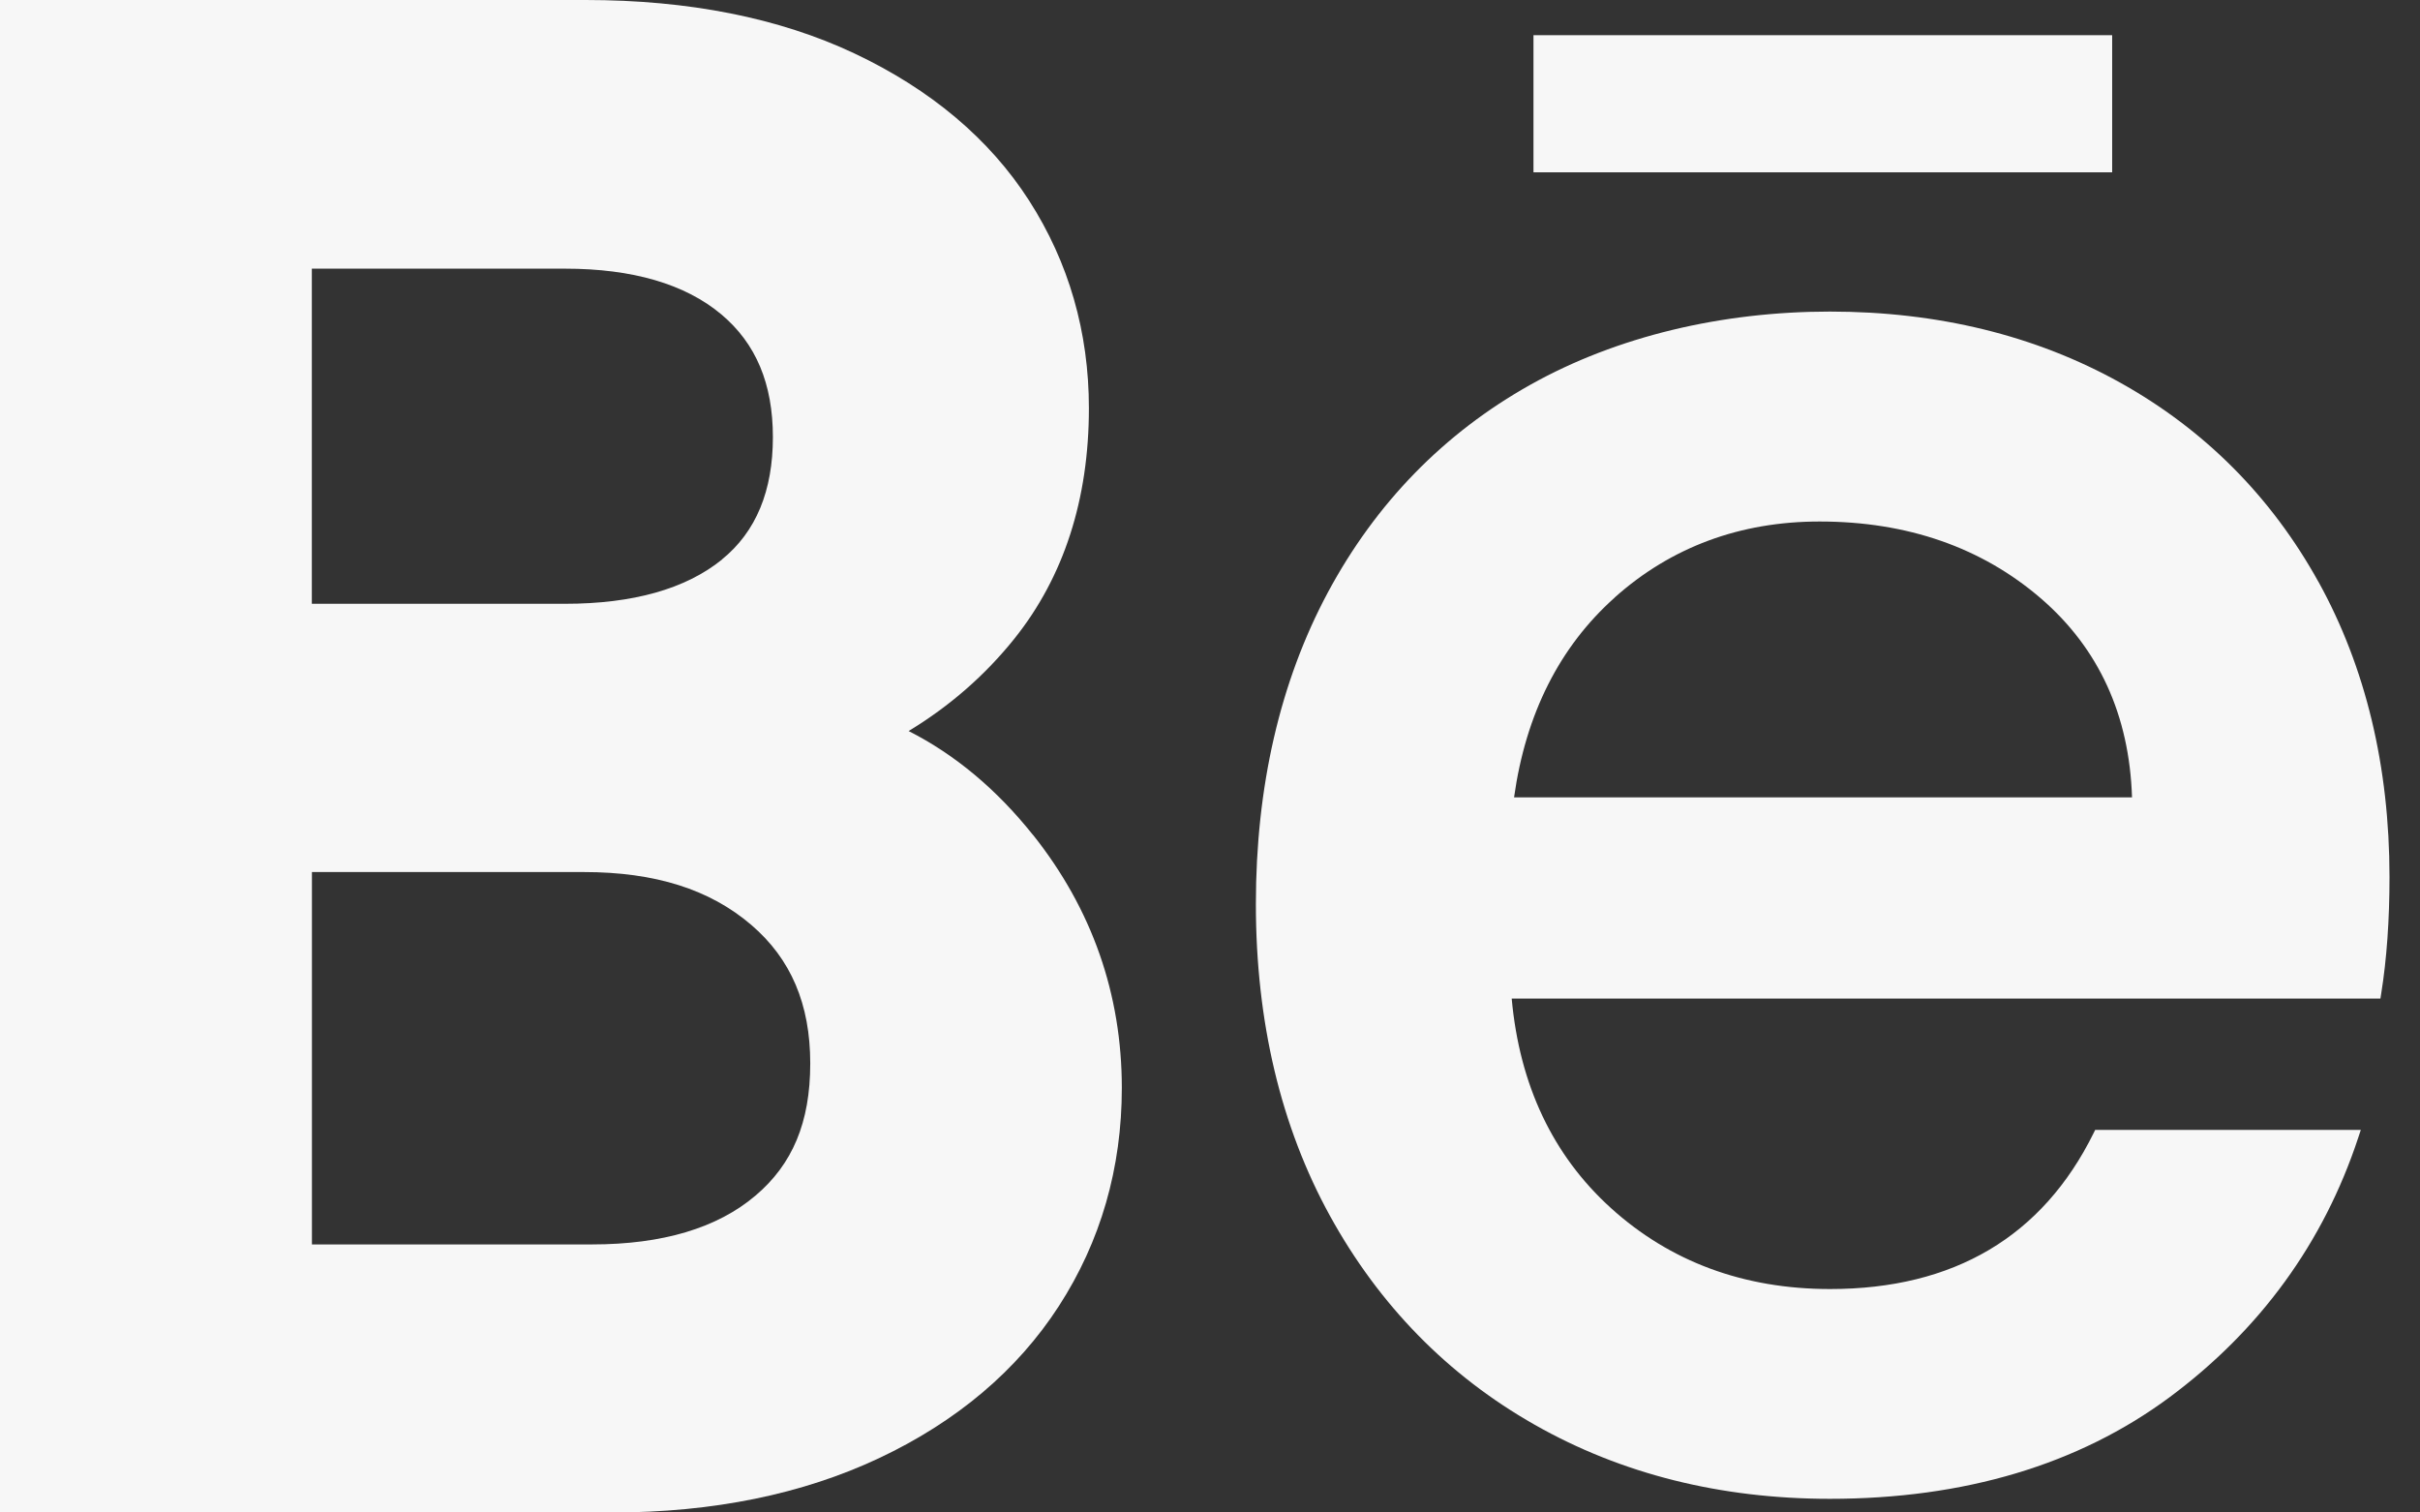
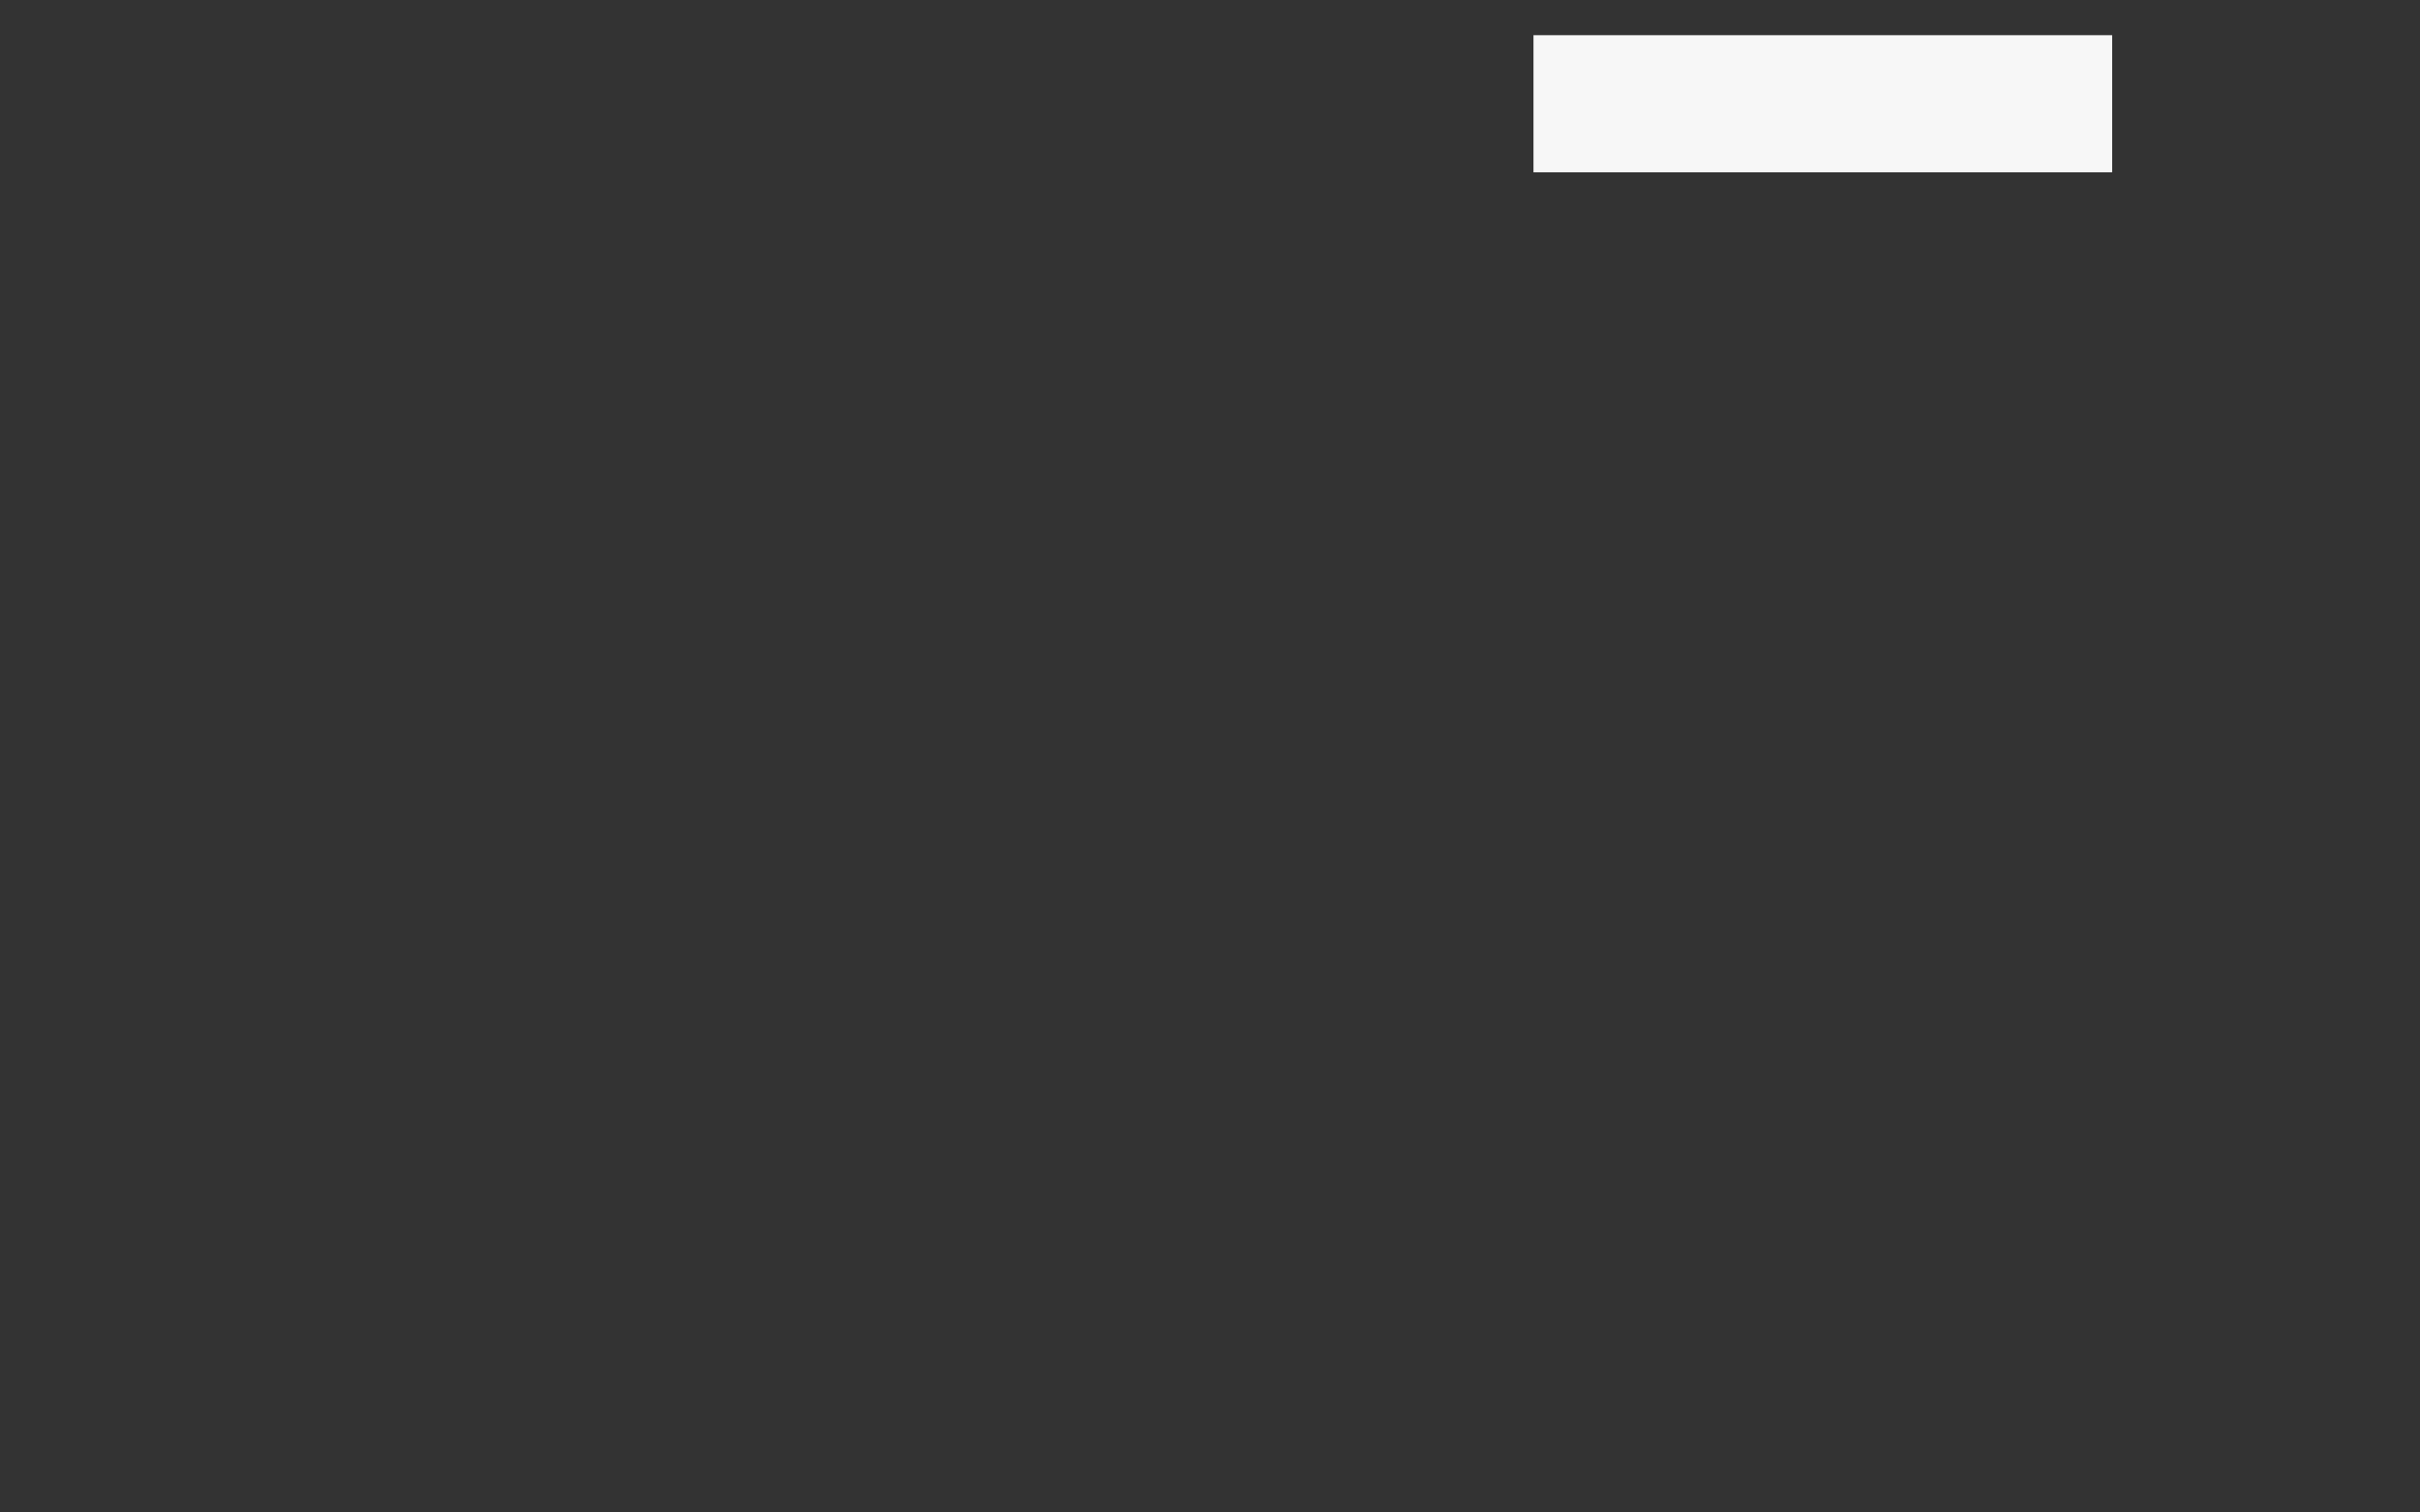
<svg xmlns="http://www.w3.org/2000/svg" width="48" height="30" viewBox="0 0 48 30" fill="none">
  <rect x="0" y="0" width="48" height="30" fill="#333333" stroke="none" />
-   <path d="M20.491 16.564C19.772 15.661 18.946 14.969 18.022 14.5C18.84 14.005 19.541 13.391 20.121 12.667C21.1 11.443 21.598 9.905 21.598 8.096C21.598 6.588 21.199 5.204 20.411 3.977C19.626 2.755 18.458 1.772 16.941 1.057C15.453 0.356 13.662 0 11.617 0H0V30H12.15C14.141 30 15.918 29.637 17.432 28.924C18.975 28.198 20.178 27.181 21.003 25.905C21.831 24.624 22.251 23.169 22.251 21.579C22.251 19.718 21.659 18.029 20.489 16.559L20.491 16.564ZM14.321 11.098C13.601 11.681 12.556 11.976 11.209 11.976H6.185V5.329H11.209C12.549 5.329 13.592 5.635 14.309 6.237C14.995 6.815 15.33 7.612 15.33 8.671C15.33 9.73 15 10.546 14.318 11.098H14.321ZM6.185 17.297H11.58C12.993 17.297 14.078 17.64 14.901 18.345C15.689 19.02 16.071 19.918 16.071 21.093C16.071 22.268 15.715 23.096 14.986 23.714C14.229 24.358 13.139 24.683 11.745 24.683H6.187V17.297H6.185Z" fill="#F7F7F7" />
-   <path d="M45.989 11.547C45.053 9.855 43.729 8.523 42.05 7.588C40.373 6.654 38.436 6.18 36.296 6.18C34.157 6.18 32.076 6.668 30.359 7.629C28.64 8.591 27.288 9.98 26.337 11.752C25.389 13.523 24.91 15.604 24.91 17.934C24.91 20.265 25.405 22.346 26.38 24.117C27.356 25.891 28.722 27.285 30.439 28.259C32.157 29.236 34.126 29.729 36.296 29.729C38.959 29.729 41.224 29.052 43.026 27.719C44.826 26.384 46.088 24.65 46.777 22.56L46.826 22.412H41.557L41.526 22.475C40.512 24.527 38.754 25.568 36.299 25.568C34.586 25.568 33.124 25.025 31.947 23.957C30.798 22.914 30.14 21.52 29.984 19.807H47.215L47.23 19.711C47.341 19.022 47.395 18.243 47.395 17.397C47.395 15.2 46.921 13.231 45.987 11.542L45.989 11.547ZM32.027 11.851C33.147 10.851 34.515 10.344 36.091 10.344C37.83 10.344 39.309 10.858 40.486 11.874C41.63 12.863 42.236 14.188 42.288 15.816H30.031C30.262 14.163 30.932 12.83 32.027 11.853V11.851Z" fill="#F7F7F7" />
  <path d="M41.894 0.698H30.416V3.418H41.894V0.698Z" fill="#F7F7F7" />
</svg>